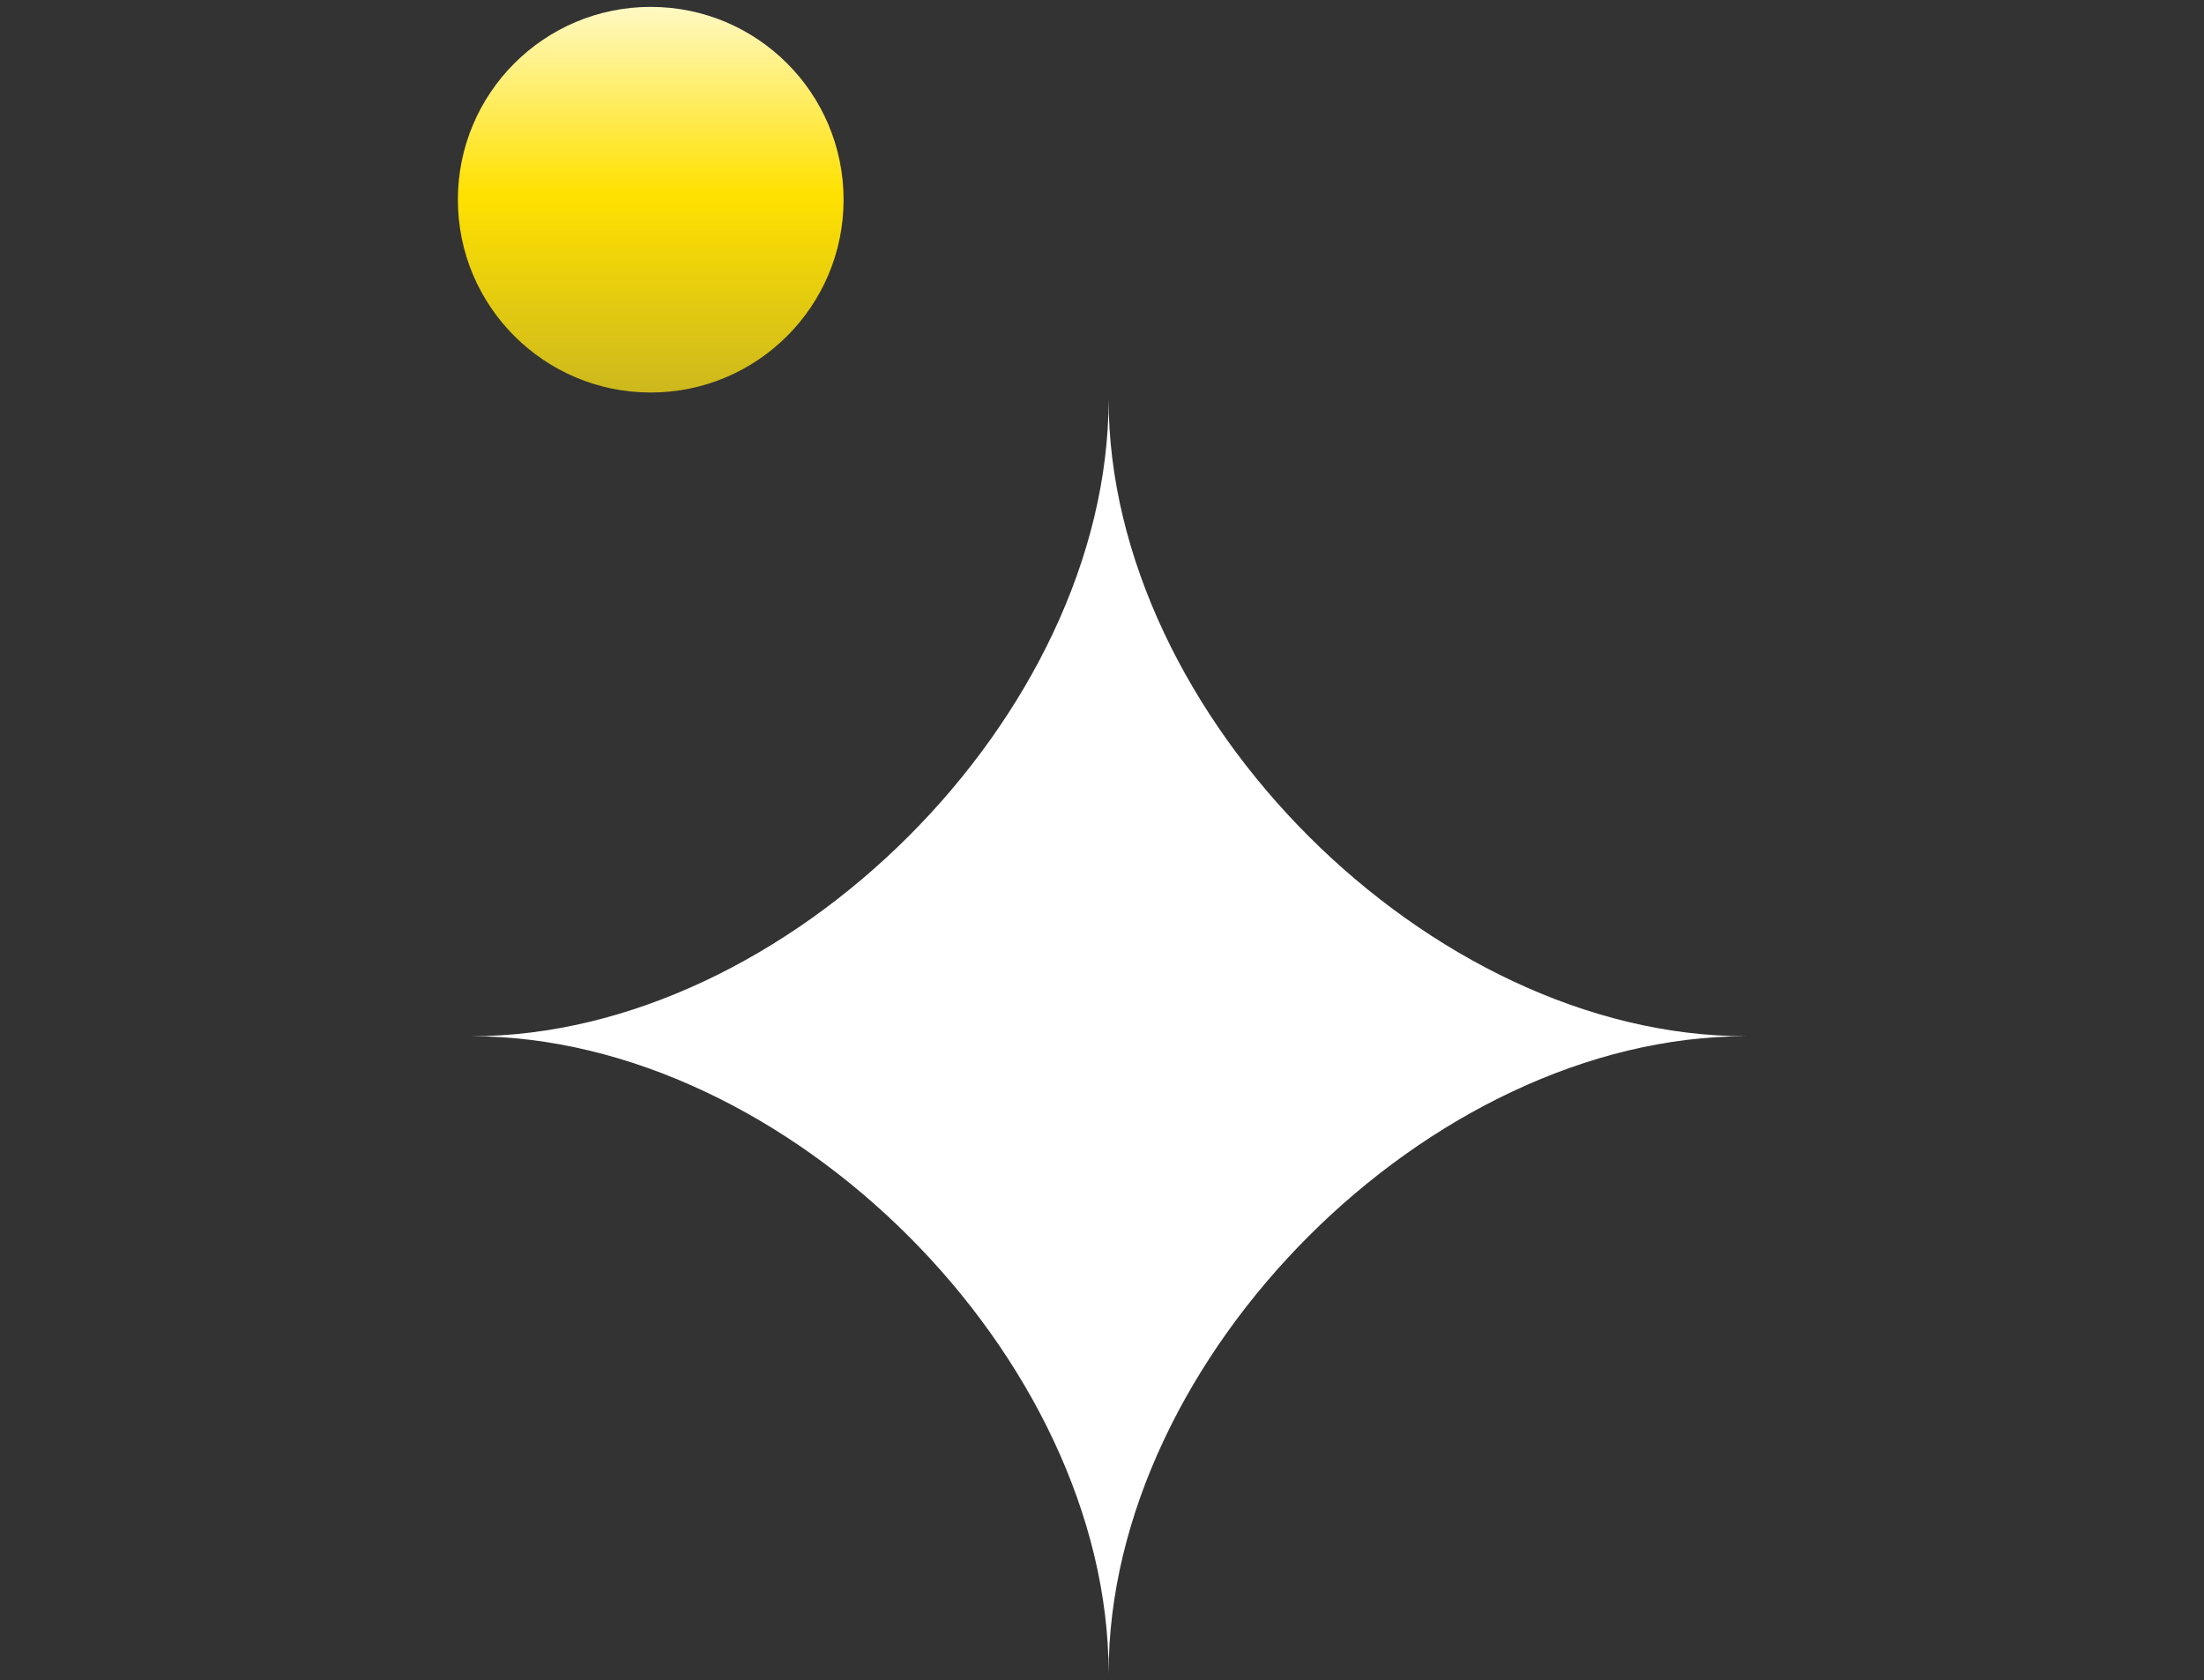
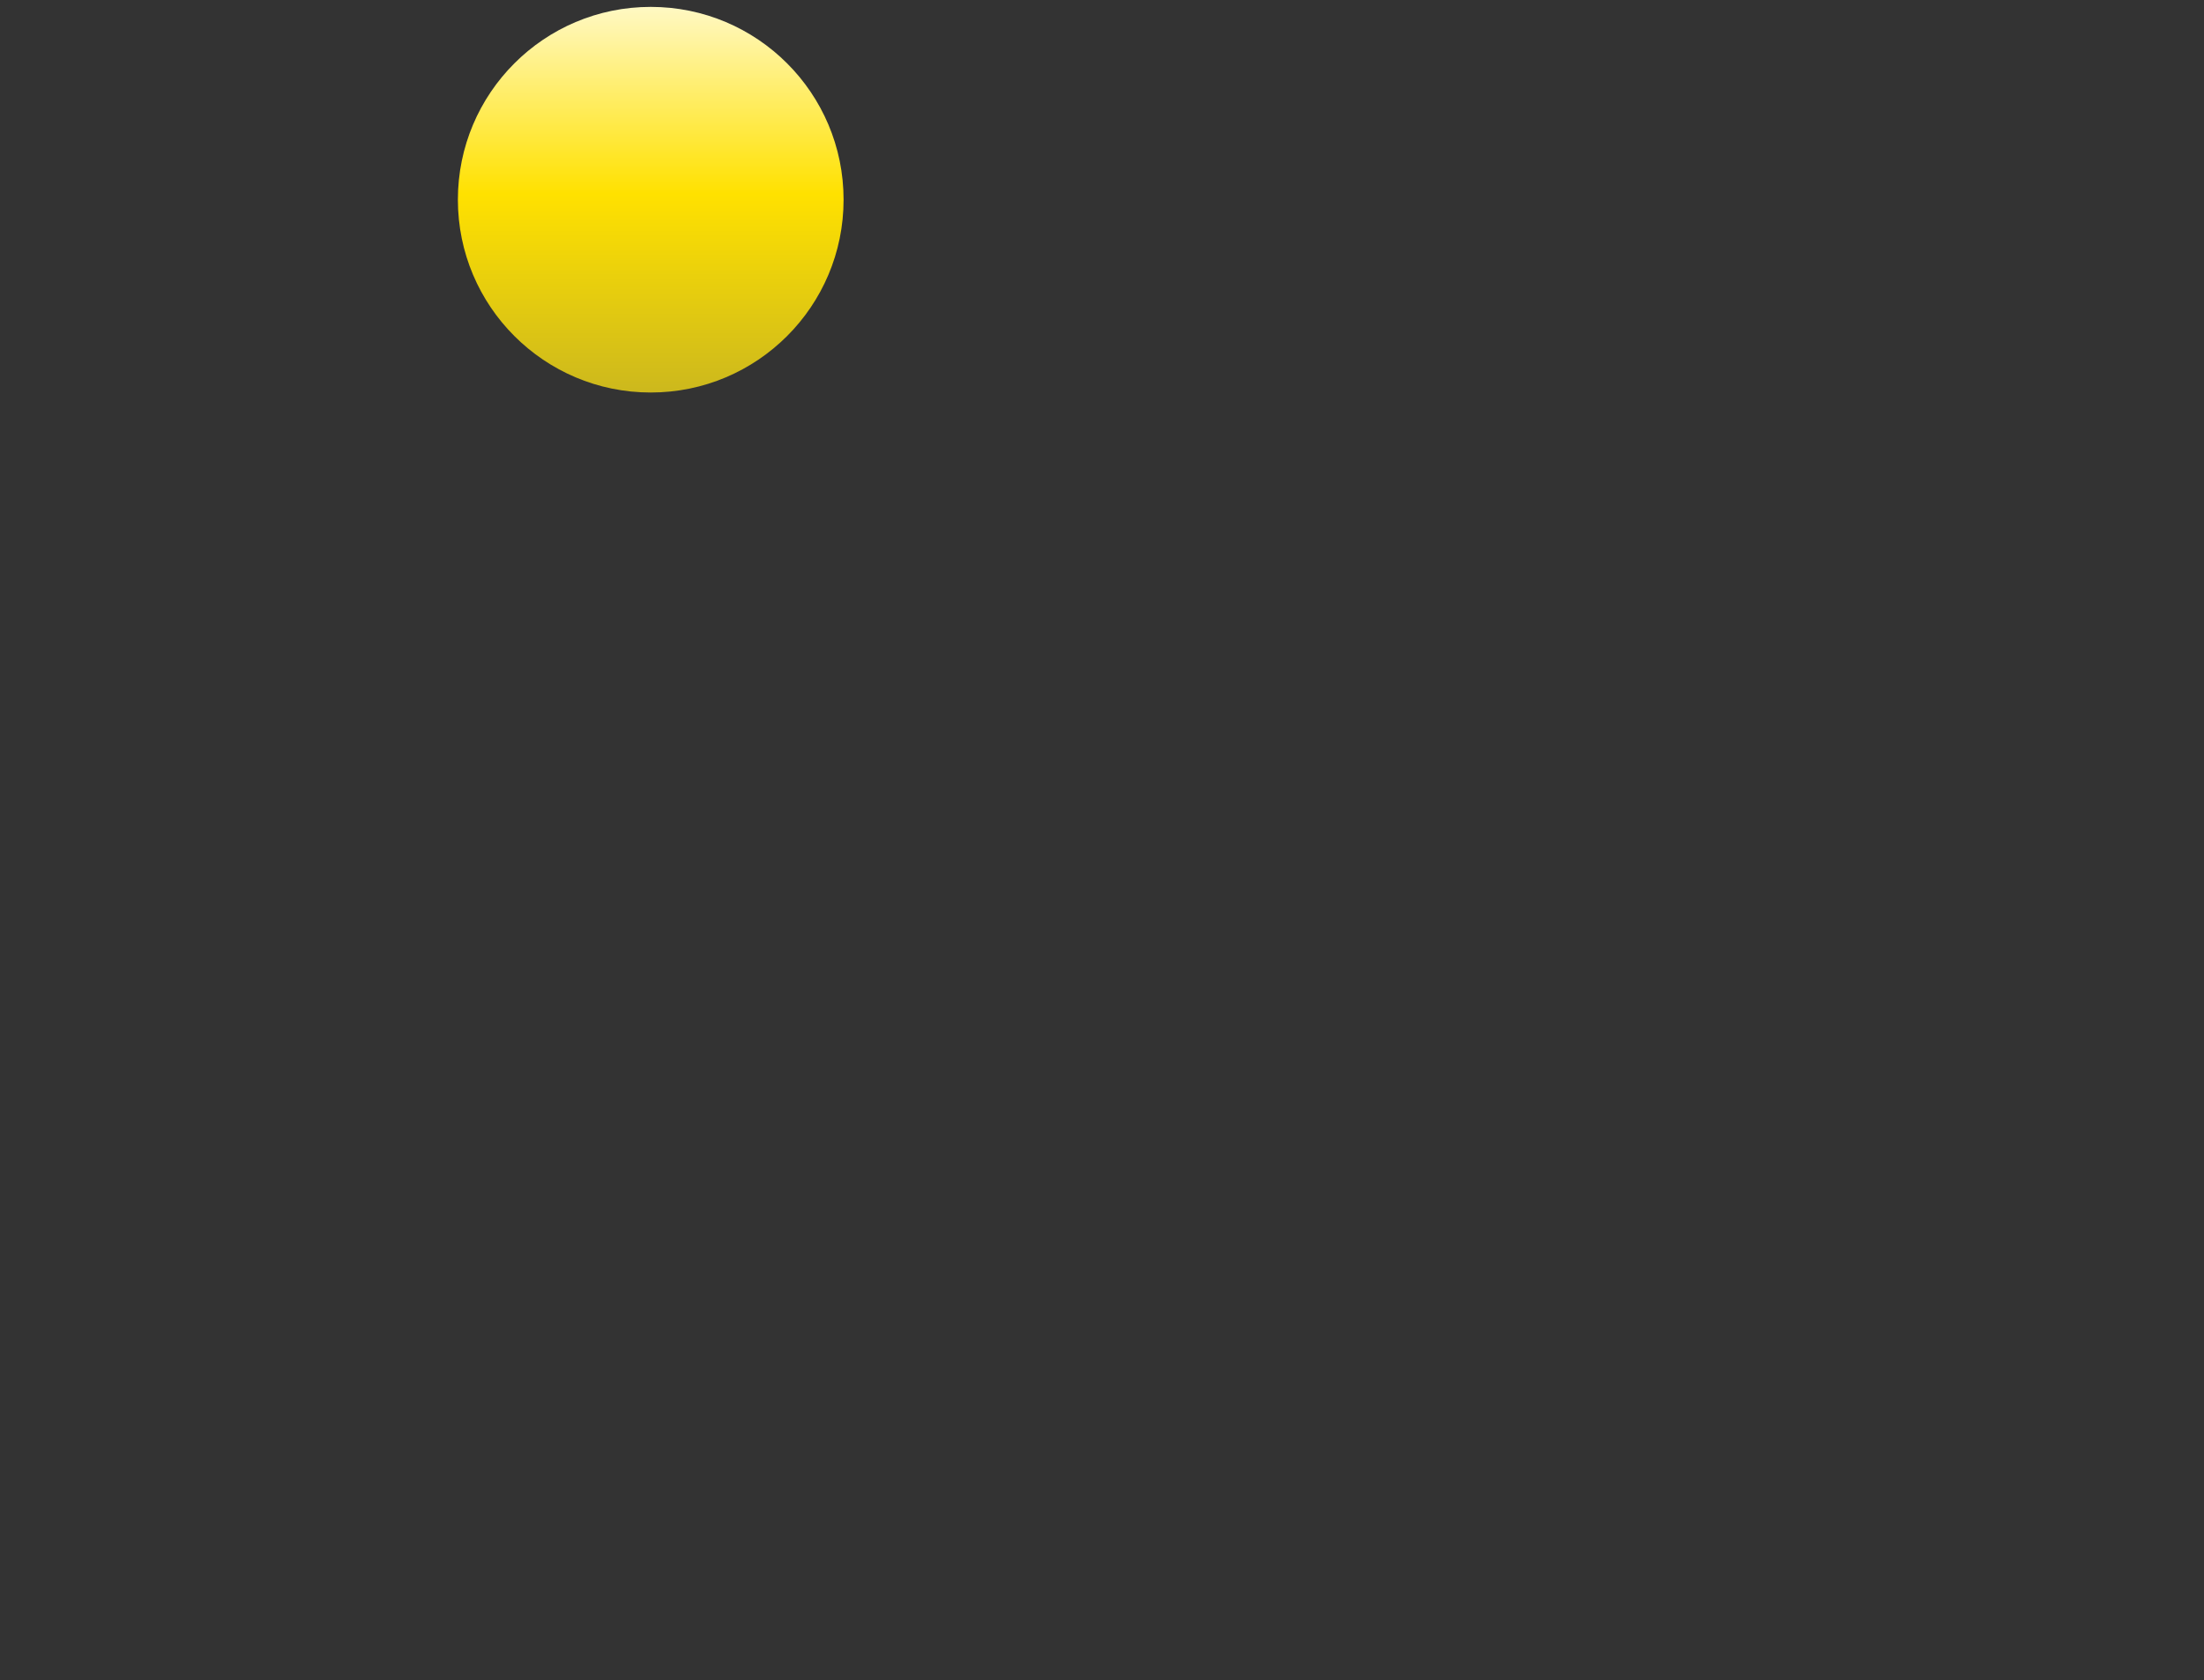
<svg xmlns="http://www.w3.org/2000/svg" id="a" viewBox="0 0 80 61" width="80" height="61">
  <rect x="0" y="0" width="80" height="61" fill="#333333" stroke="none" />
  <defs>
    <style>.f{fill:#fff;}.f,.g{stroke-width:0px;}.g{fill:url(#d);}</style>
    <linearGradient id="d" x1="-853.96" y1="441.05" x2="-853.96" y2="440.05" gradientTransform="translate(11979 6175) scale(14 -14)" gradientUnits="userSpaceOnUse">
      <stop offset="0" stop-color="#fff8c1" />
      <stop offset=".48" stop-color="#ffe100" />
      <stop offset="1" stop-color="#ccb81d" />
    </linearGradient>
  </defs>
  <g id="b">
-     <path id="c" class="f" d="m63.37,37.62c-11.48,0-23.13,11.65-23.13,23.13,0-11.48-11.65-23.13-23.13-23.13,11.48,0,23.13-11.65,23.13-23.13,0,11.48,11.65,23.13,23.13,23.13" />
    <circle id="e" class="g" cx="23.62" cy="7.25" r="7" />
  </g>
</svg>